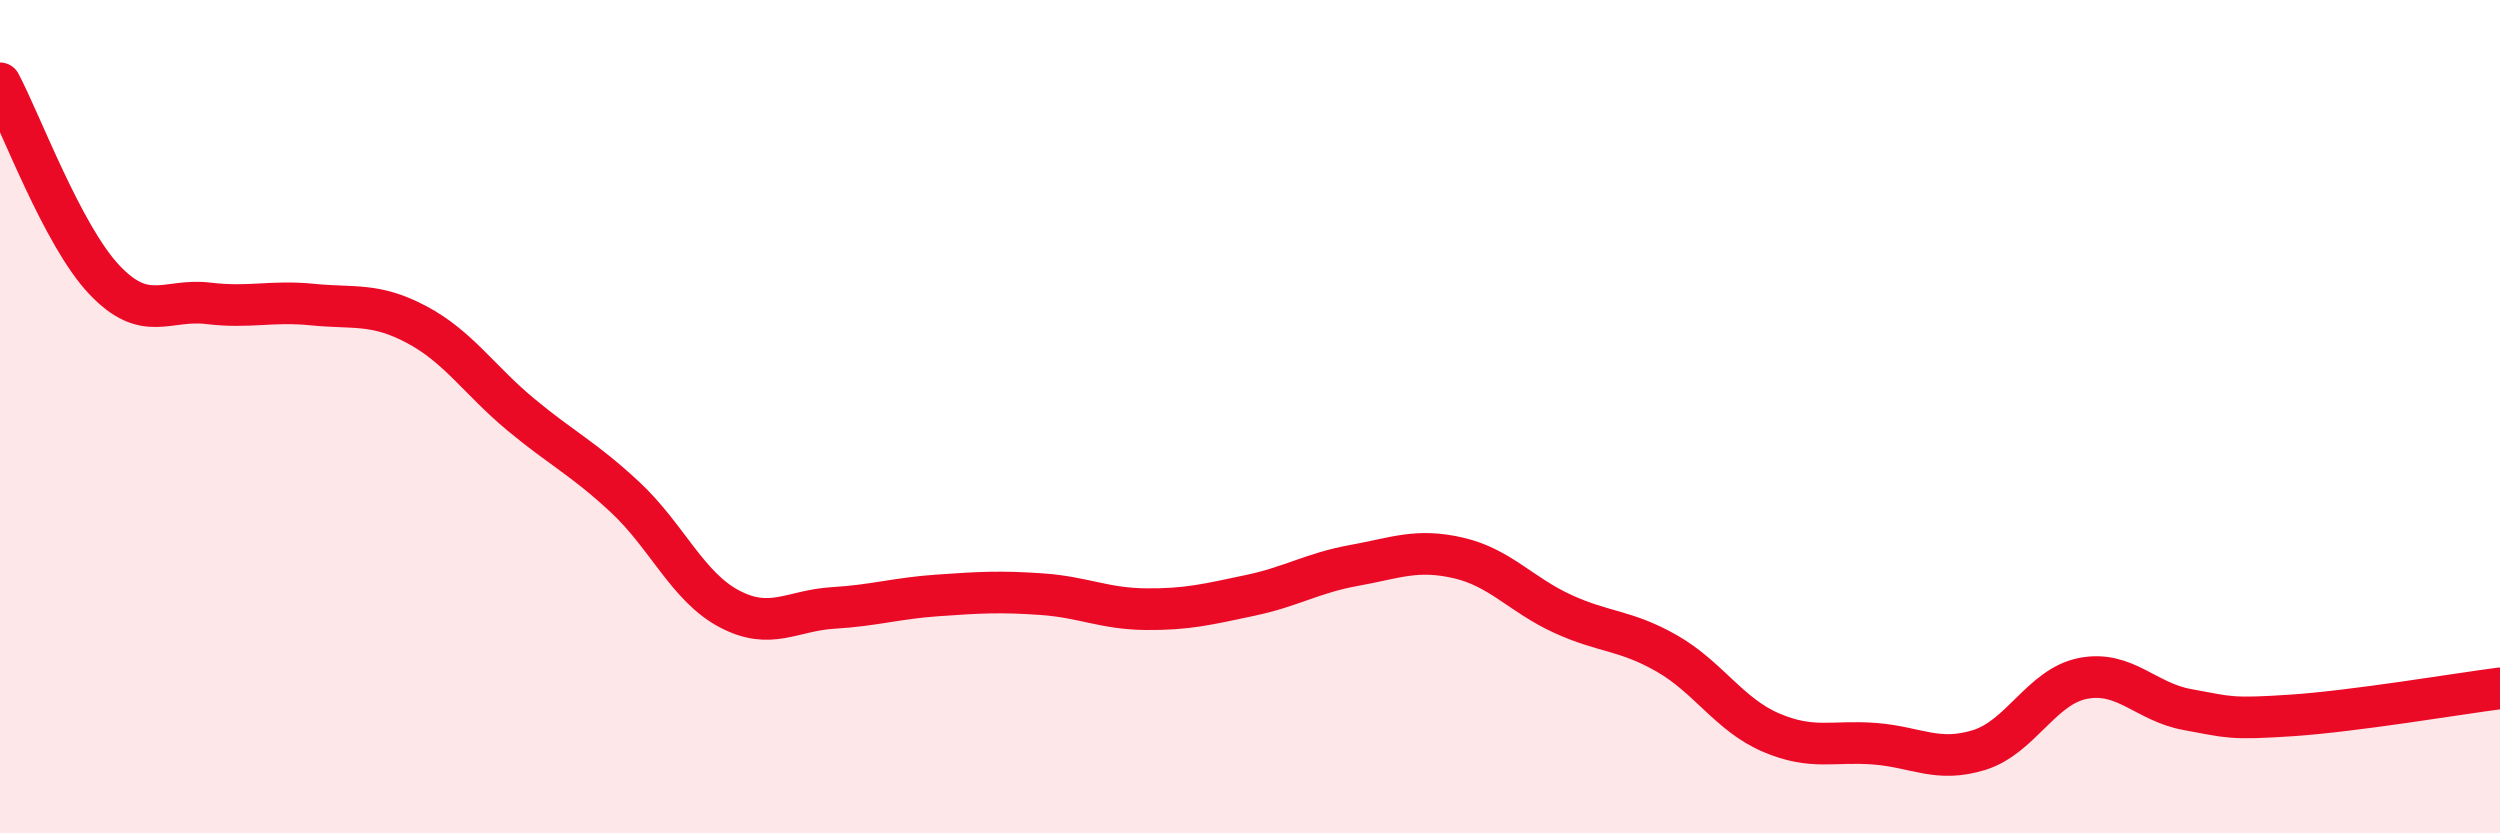
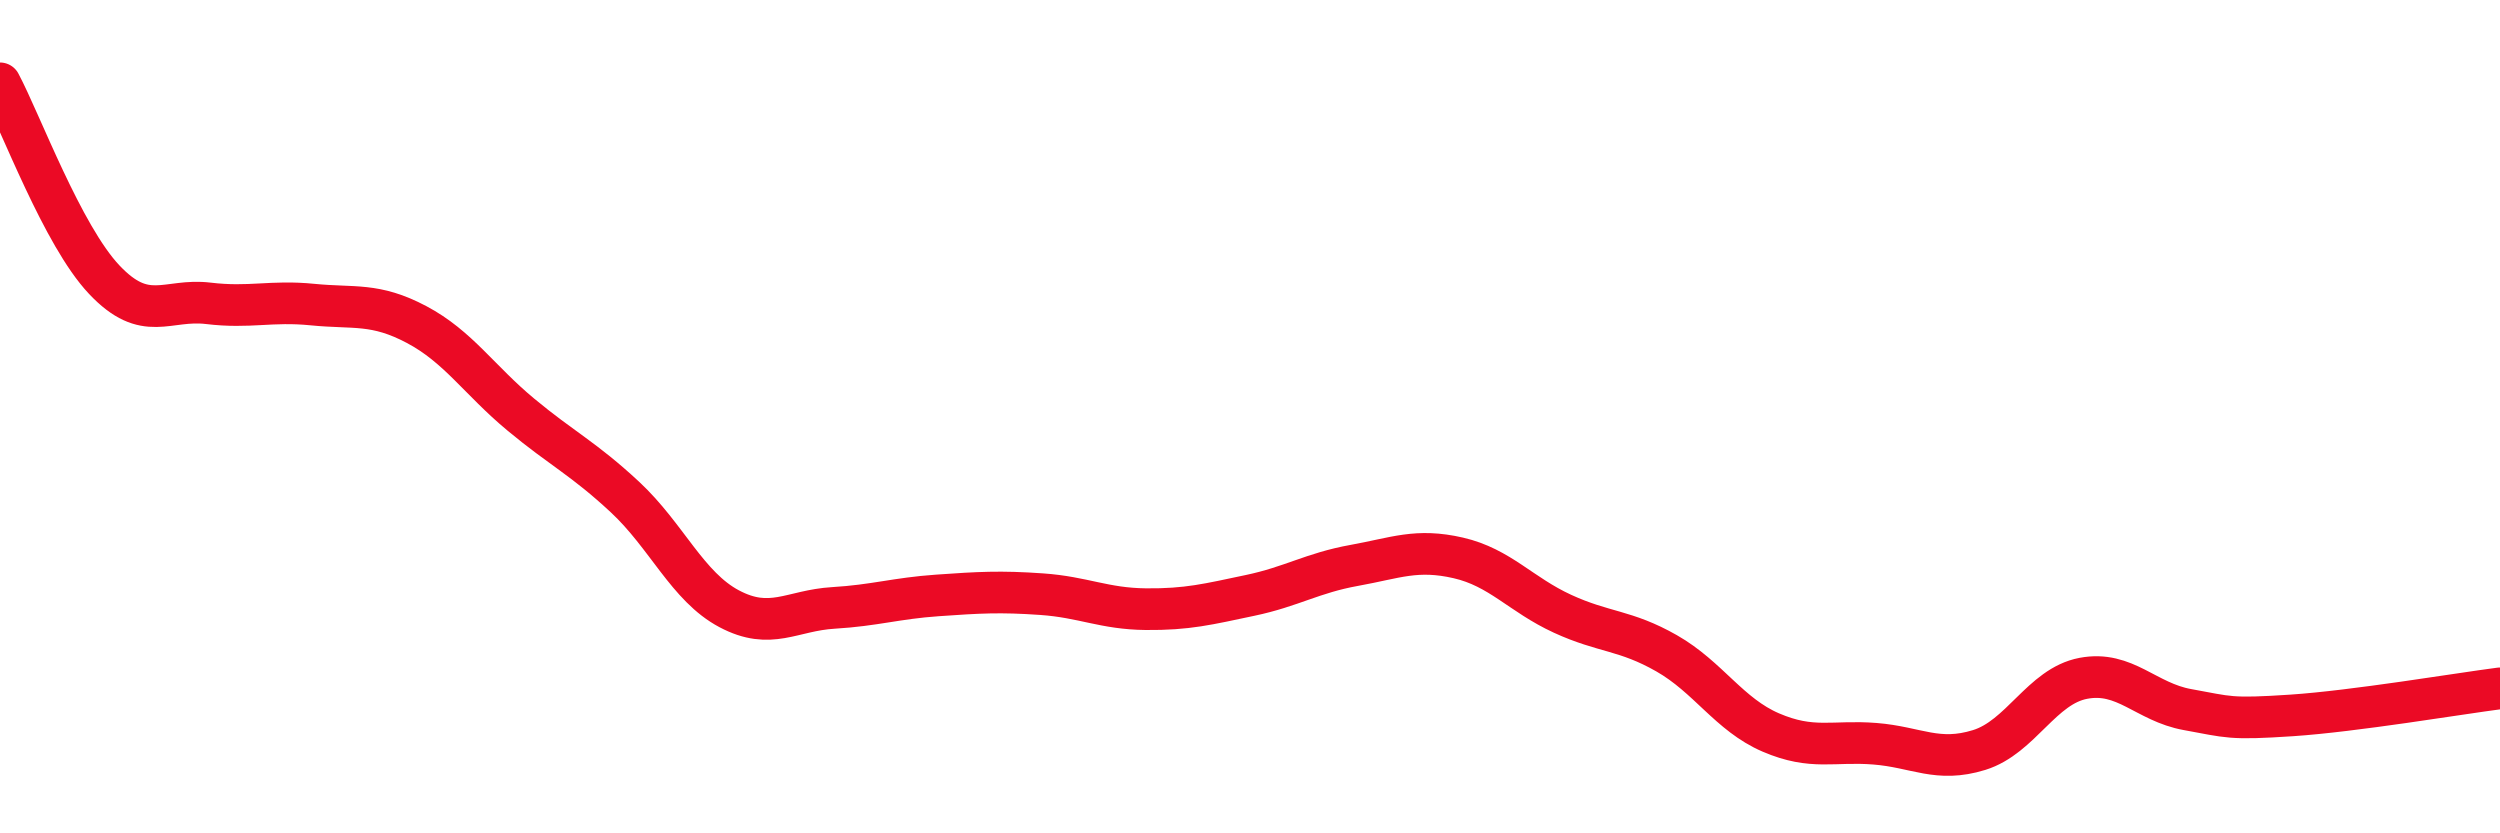
<svg xmlns="http://www.w3.org/2000/svg" width="60" height="20" viewBox="0 0 60 20">
-   <path d="M 0,2 C 0.5,2.94 1.5,5.65 2.5,6.71 C 3.5,7.77 4,7.16 5,7.28 C 6,7.4 6.5,7.21 7.5,7.31 C 8.5,7.41 9,7.26 10,7.79 C 11,8.32 11.5,9.12 12.5,9.95 C 13.5,10.78 14,11 15,11.93 C 16,12.86 16.5,14.08 17.5,14.61 C 18.5,15.14 19,14.65 20,14.59 C 21,14.53 21.5,14.36 22.5,14.29 C 23.5,14.22 24,14.19 25,14.26 C 26,14.33 26.5,14.61 27.5,14.62 C 28.5,14.63 29,14.5 30,14.29 C 31,14.08 31.5,13.75 32.5,13.57 C 33.5,13.39 34,13.16 35,13.39 C 36,13.62 36.5,14.27 37.5,14.73 C 38.5,15.19 39,15.11 40,15.68 C 41,16.25 41.5,17.15 42.5,17.58 C 43.5,18.01 44,17.77 45,17.85 C 46,17.93 46.5,18.31 47.5,18 C 48.5,17.69 49,16.47 50,16.28 C 51,16.09 51.5,16.85 52.5,17.03 C 53.5,17.21 53.5,17.27 55,17.17 C 56.5,17.07 59,16.65 60,16.52L60 20L0 20Z" fill="#EB0A25" opacity="0.1" stroke-linecap="round" stroke-linejoin="round" />
  <path d="M 0,2 C 0.5,2.94 1.5,5.65 2.5,6.71 C 3.5,7.77 4,7.16 5,7.28 C 6,7.4 6.5,7.21 7.5,7.31 C 8.5,7.41 9,7.26 10,7.79 C 11,8.32 11.5,9.12 12.5,9.95 C 13.5,10.78 14,11 15,11.93 C 16,12.86 16.5,14.08 17.5,14.61 C 18.5,15.14 19,14.65 20,14.59 C 21,14.53 21.5,14.36 22.5,14.29 C 23.5,14.22 24,14.19 25,14.26 C 26,14.33 26.5,14.61 27.5,14.62 C 28.5,14.63 29,14.5 30,14.29 C 31,14.08 31.5,13.75 32.5,13.57 C 33.5,13.39 34,13.16 35,13.39 C 36,13.62 36.5,14.27 37.5,14.73 C 38.5,15.19 39,15.11 40,15.68 C 41,16.25 41.5,17.15 42.5,17.58 C 43.5,18.01 44,17.77 45,17.85 C 46,17.93 46.5,18.31 47.5,18 C 48.5,17.69 49,16.47 50,16.28 C 51,16.09 51.5,16.85 52.5,17.03 C 53.5,17.21 53.5,17.27 55,17.17 C 56.5,17.07 59,16.65 60,16.52" stroke="#EB0A25" stroke-width="1" fill="none" stroke-linecap="round" stroke-linejoin="round" />
</svg>